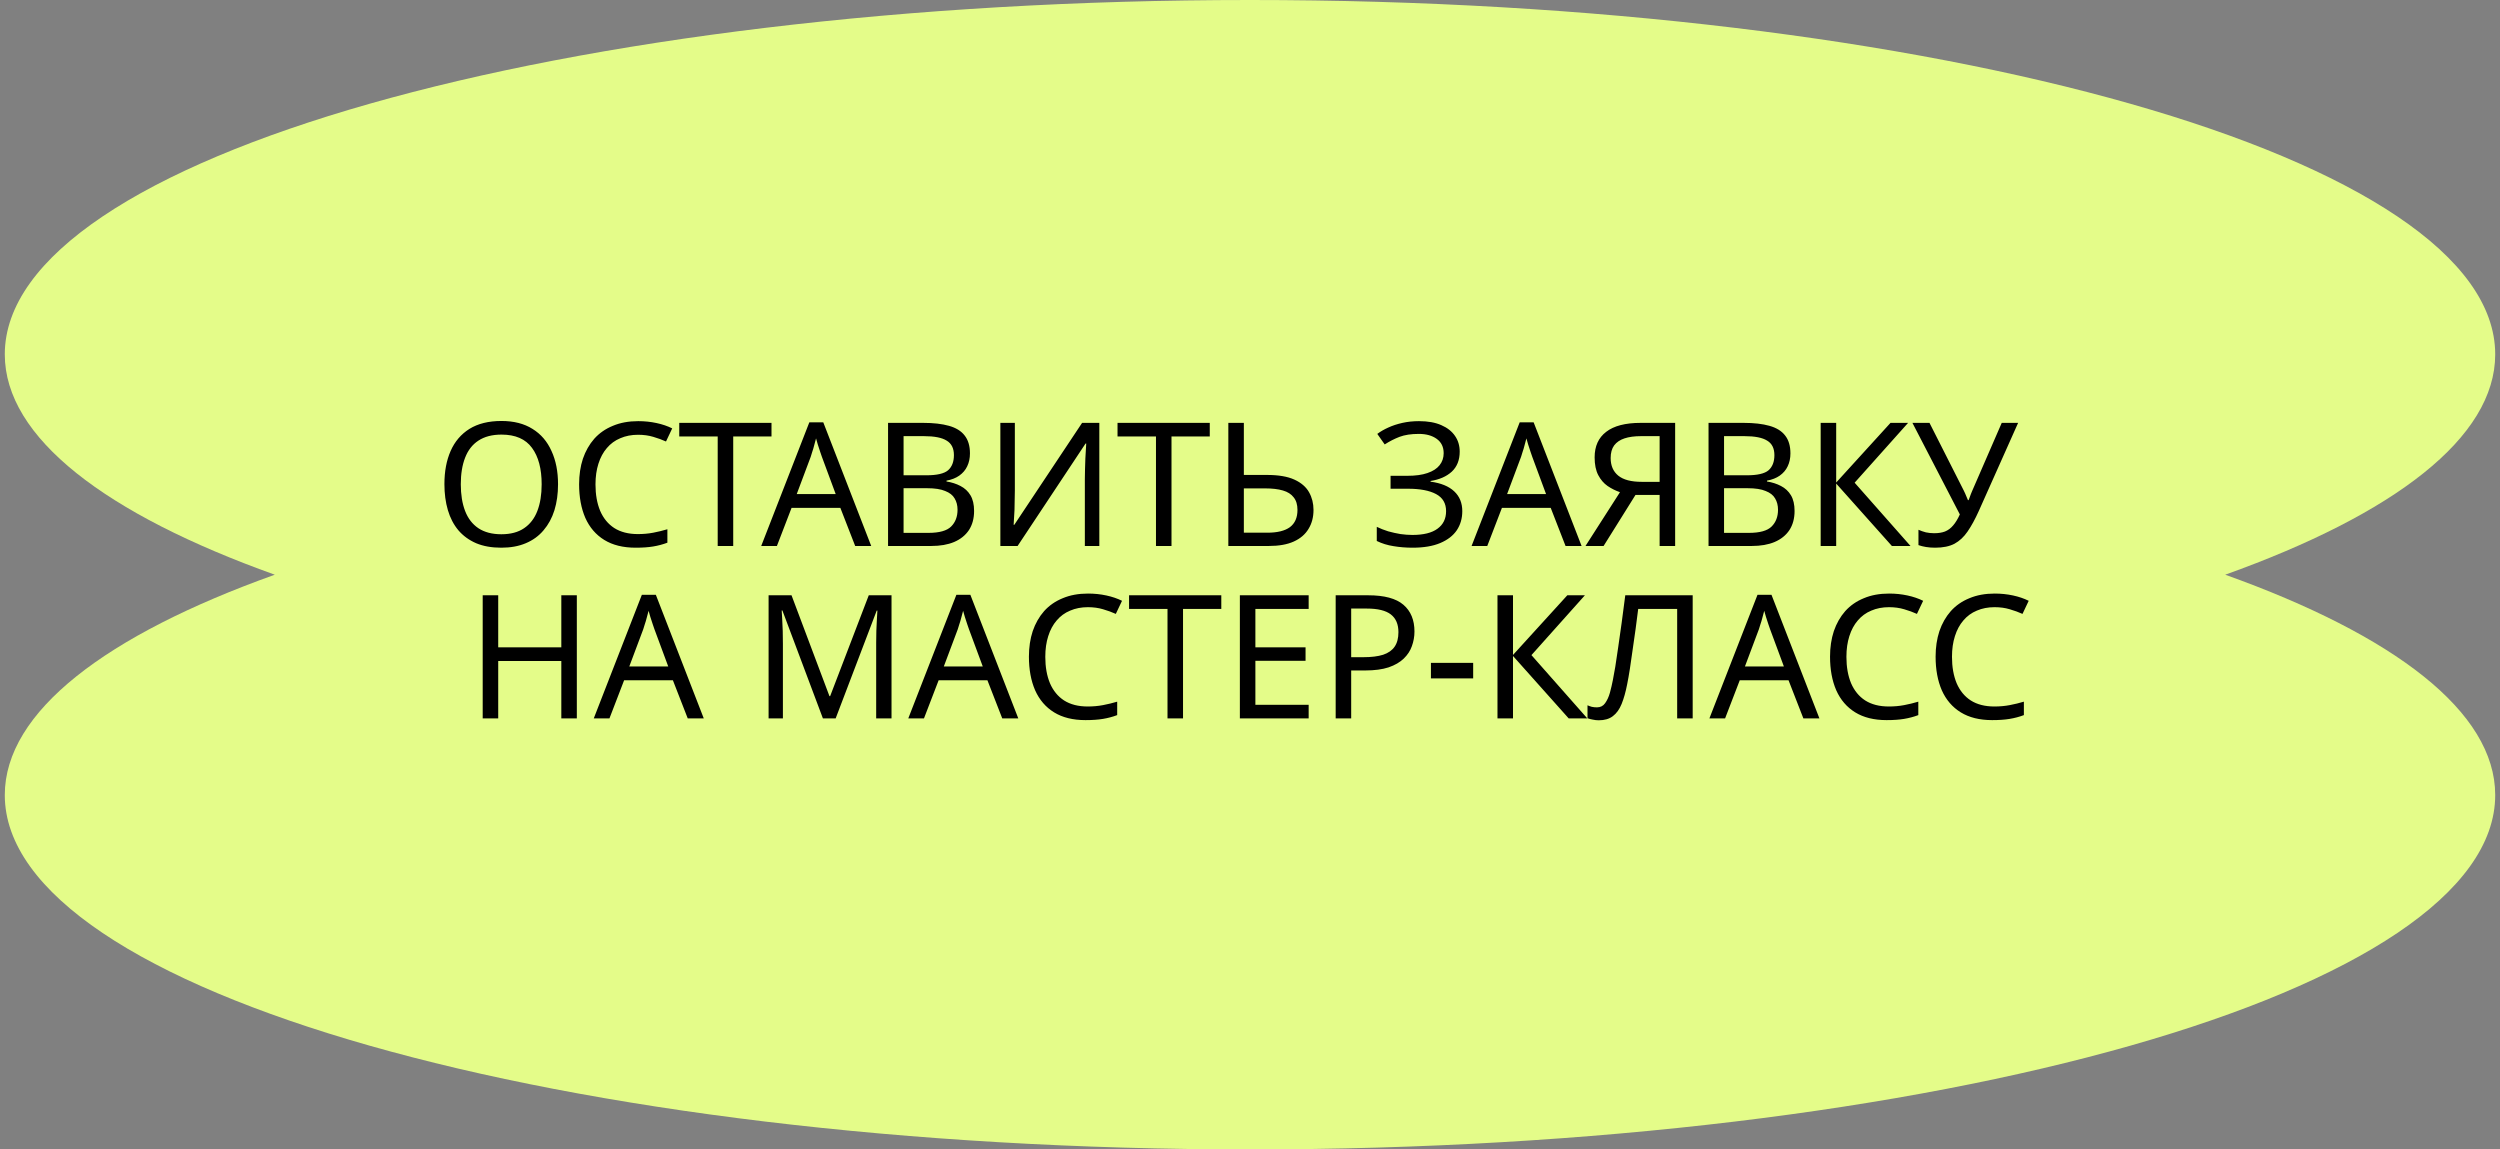
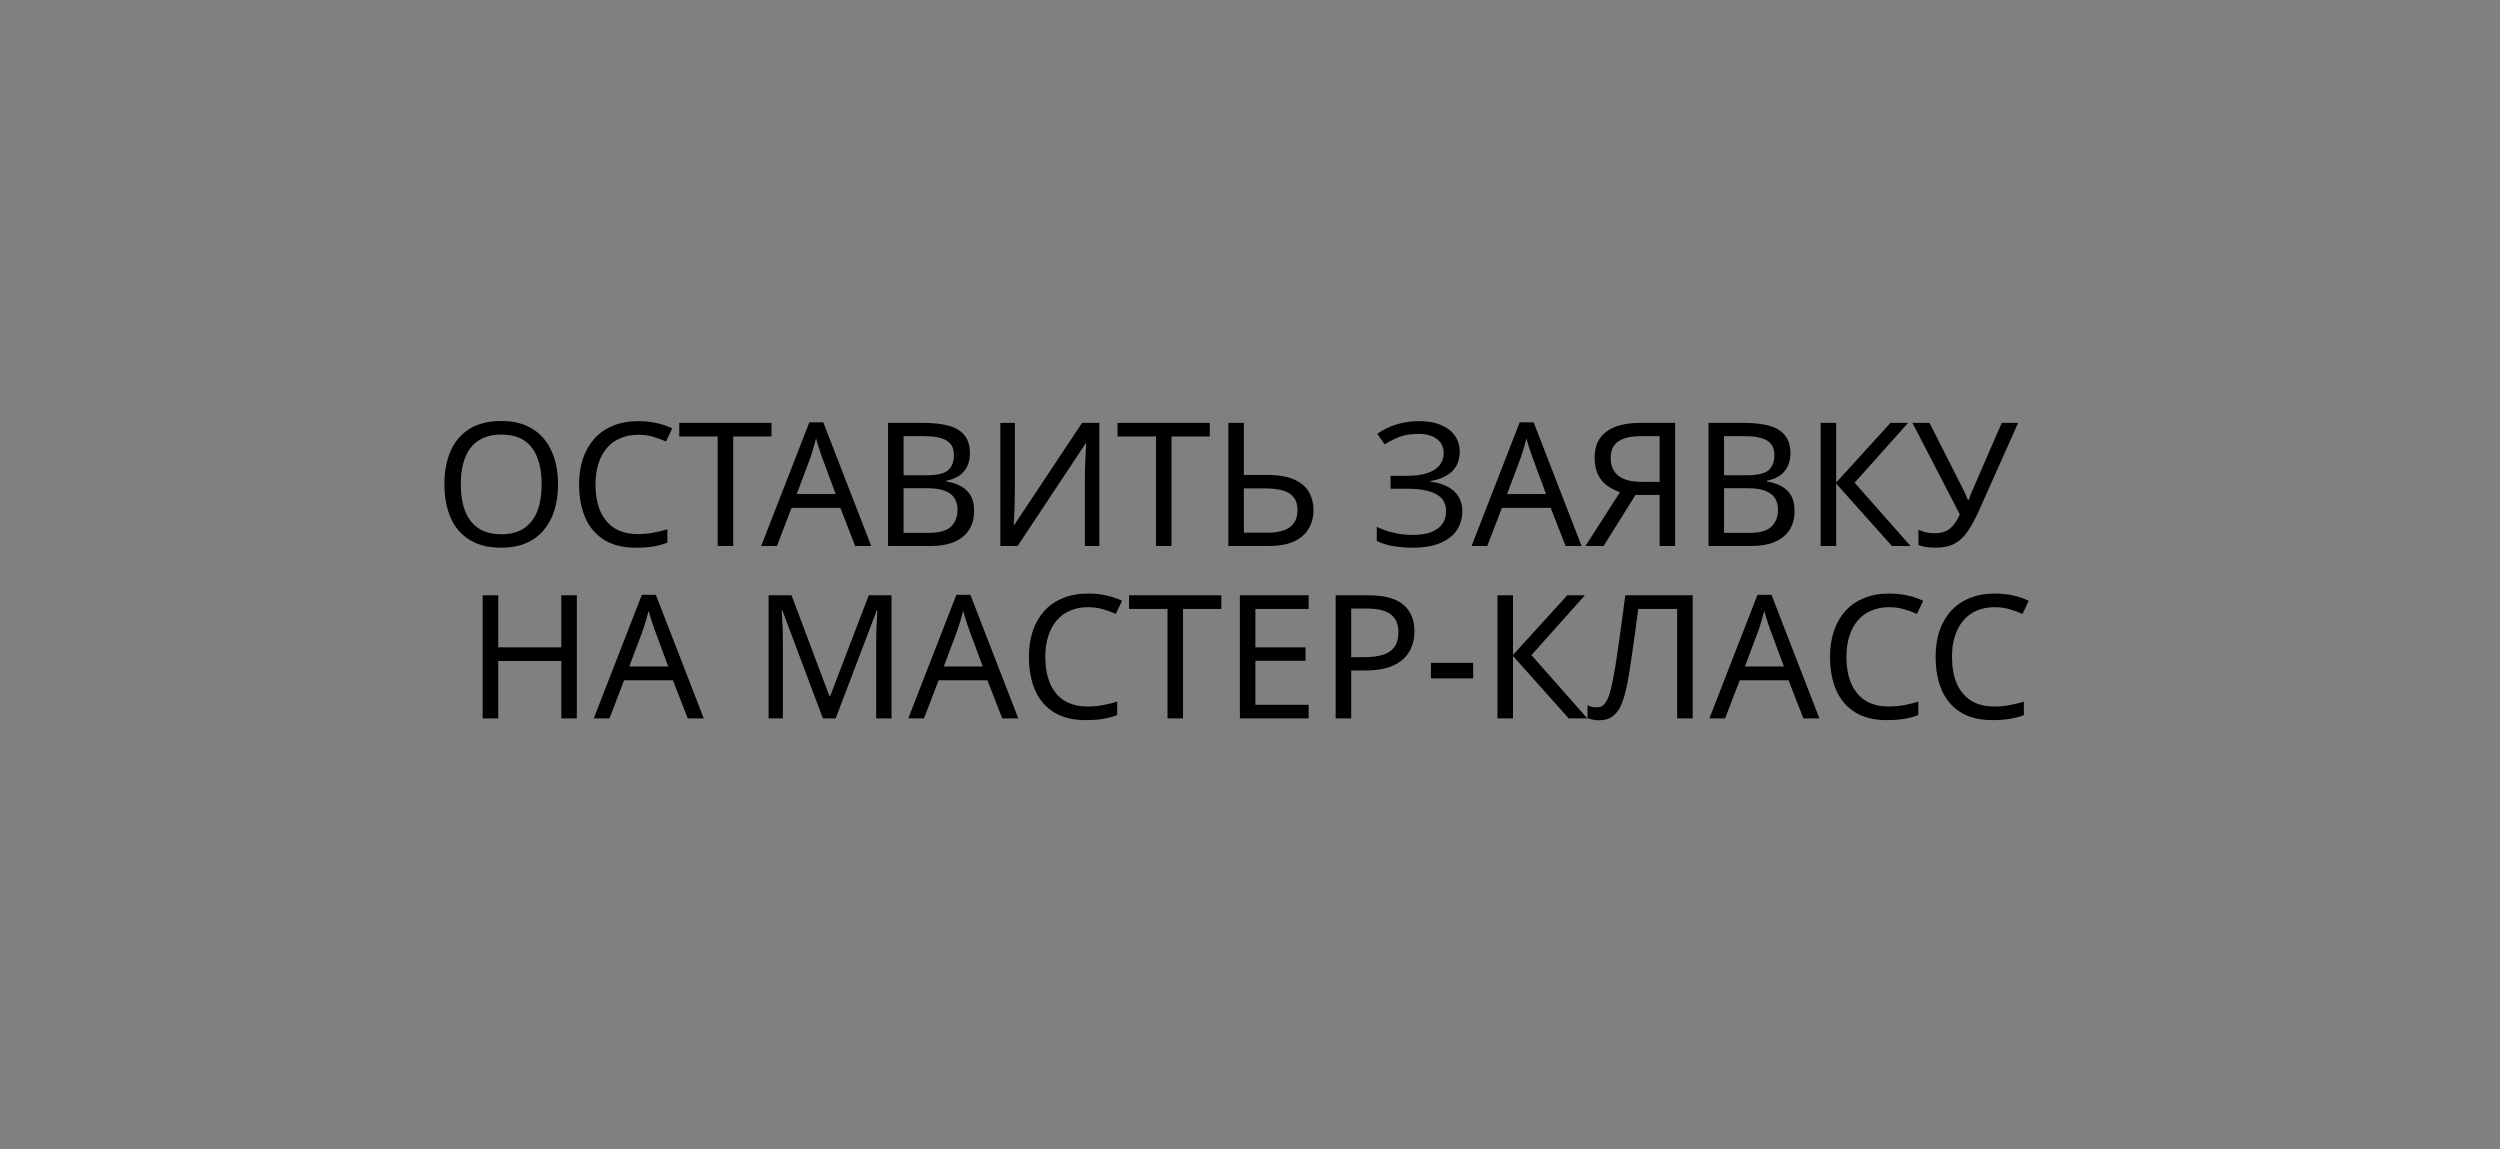
<svg xmlns="http://www.w3.org/2000/svg" width="261" height="120" viewBox="0 0 261 120" fill="none">
  <rect x="0" y="0" width="261" height="120" fill="#808080" stroke="none" />
-   <path d="M130.5 0C202.297 0 260.5 16.563 260.5 36.995C260.5 45.691 249.957 53.683 232.312 59.999C249.957 66.315 260.5 74.309 260.5 83.005C260.5 103.437 202.297 120 130.5 120C58.703 120 0.5 103.437 0.5 83.005C0.5 74.309 11.042 66.315 28.688 59.999C11.043 53.684 0.5 45.691 0.5 36.995C0.5 16.563 58.703 0 130.5 0Z" fill="#E4FC89" />
  <path d="M58.259 50.556C58.259 51.552 58.133 52.458 57.881 53.274C57.629 54.078 57.251 54.774 56.747 55.362C56.255 55.95 55.637 56.4 54.893 56.712C54.161 57.024 53.309 57.18 52.337 57.18C51.329 57.18 50.453 57.024 49.709 56.712C48.965 56.388 48.347 55.938 47.855 55.362C47.363 54.774 46.997 54.072 46.757 53.256C46.517 52.44 46.397 51.534 46.397 50.538C46.397 49.218 46.613 48.066 47.045 47.082C47.477 46.098 48.131 45.33 49.007 44.778C49.895 44.226 51.011 43.95 52.355 43.95C53.639 43.95 54.719 44.226 55.595 44.778C56.471 45.318 57.131 46.086 57.575 47.082C58.031 48.066 58.259 49.224 58.259 50.556ZM48.107 50.556C48.107 51.636 48.257 52.566 48.557 53.346C48.857 54.126 49.319 54.726 49.943 55.146C50.579 55.566 51.377 55.776 52.337 55.776C53.309 55.776 54.101 55.566 54.713 55.146C55.337 54.726 55.799 54.126 56.099 53.346C56.399 52.566 56.549 51.636 56.549 50.556C56.549 48.936 56.213 47.67 55.541 46.758C54.869 45.834 53.807 45.372 52.355 45.372C51.383 45.372 50.579 45.582 49.943 46.002C49.319 46.41 48.857 47.004 48.557 47.784C48.257 48.552 48.107 49.476 48.107 50.556ZM66.615 45.39C65.931 45.39 65.313 45.51 64.761 45.75C64.209 45.978 63.741 46.32 63.357 46.776C62.973 47.22 62.679 47.766 62.475 48.414C62.271 49.05 62.169 49.77 62.169 50.574C62.169 51.63 62.331 52.548 62.655 53.328C62.991 54.108 63.483 54.708 64.131 55.128C64.791 55.548 65.613 55.758 66.597 55.758C67.161 55.758 67.695 55.71 68.199 55.614C68.703 55.518 69.195 55.398 69.675 55.254V56.658C69.195 56.838 68.697 56.97 68.181 57.054C67.677 57.138 67.071 57.18 66.363 57.18C65.055 57.18 63.963 56.91 63.087 56.37C62.211 55.83 61.551 55.062 61.107 54.066C60.675 53.07 60.459 51.9 60.459 50.556C60.459 49.584 60.591 48.696 60.855 47.892C61.131 47.088 61.527 46.392 62.043 45.804C62.571 45.216 63.219 44.766 63.987 44.454C64.755 44.13 65.637 43.968 66.633 43.968C67.293 43.968 67.929 44.034 68.541 44.166C69.153 44.298 69.699 44.484 70.179 44.724L69.531 46.092C69.135 45.912 68.691 45.75 68.199 45.606C67.719 45.462 67.191 45.39 66.615 45.39ZM76.548 57H74.928V45.57H70.914V44.148H80.544V45.57H76.548V57ZM89.281 57L87.733 53.022H82.639L81.109 57H79.471L84.493 44.094H85.951L90.955 57H89.281ZM85.807 47.694C85.771 47.598 85.711 47.424 85.627 47.172C85.543 46.92 85.459 46.662 85.375 46.398C85.303 46.122 85.243 45.912 85.195 45.768C85.135 46.008 85.069 46.254 84.997 46.506C84.937 46.746 84.871 46.968 84.799 47.172C84.739 47.376 84.685 47.55 84.637 47.694L83.179 51.582H87.247L85.807 47.694ZM96.385 44.148C97.453 44.148 98.347 44.25 99.067 44.454C99.799 44.658 100.345 44.994 100.705 45.462C101.077 45.93 101.263 46.554 101.263 47.334C101.263 47.838 101.167 48.288 100.975 48.684C100.795 49.068 100.519 49.392 100.147 49.656C99.787 49.908 99.343 50.082 98.815 50.178V50.268C99.355 50.352 99.841 50.508 100.273 50.736C100.717 50.964 101.065 51.288 101.317 51.708C101.569 52.128 101.695 52.674 101.695 53.346C101.695 54.126 101.515 54.792 101.155 55.344C100.795 55.884 100.279 56.298 99.607 56.586C98.947 56.862 98.155 57 97.231 57H92.713V44.148H96.385ZM96.709 49.62C97.813 49.62 98.569 49.446 98.977 49.098C99.385 48.738 99.589 48.21 99.589 47.514C99.589 46.806 99.337 46.302 98.833 46.002C98.341 45.69 97.549 45.534 96.457 45.534H94.333V49.62H96.709ZM94.333 50.97V55.632H96.925C98.065 55.632 98.857 55.41 99.301 54.966C99.745 54.522 99.967 53.94 99.967 53.22C99.967 52.764 99.865 52.368 99.661 52.032C99.469 51.696 99.139 51.438 98.671 51.258C98.215 51.066 97.591 50.97 96.799 50.97H94.333ZM104.438 44.148H105.95V51.204C105.95 51.504 105.944 51.834 105.932 52.194C105.932 52.542 105.926 52.89 105.914 53.238C105.902 53.586 105.884 53.898 105.86 54.174C105.848 54.438 105.836 54.642 105.824 54.786H105.896L112.97 44.148H114.77V57H113.258V50.016C113.258 49.692 113.264 49.344 113.276 48.972C113.288 48.588 113.3 48.222 113.312 47.874C113.336 47.514 113.354 47.196 113.366 46.92C113.378 46.644 113.39 46.44 113.402 46.308H113.33L106.238 57H104.438V44.148ZM122.304 57H120.684V45.57H116.67V44.148H126.3V45.57H122.304V57ZM128.238 57V44.148H129.858V49.584H132.27C133.47 49.584 134.424 49.746 135.132 50.07C135.84 50.394 136.35 50.832 136.662 51.384C136.974 51.936 137.13 52.554 137.13 53.238C137.13 53.994 136.956 54.654 136.608 55.218C136.272 55.782 135.762 56.22 135.078 56.532C134.394 56.844 133.524 57 132.468 57H128.238ZM132.306 55.614C133.35 55.614 134.136 55.422 134.664 55.038C135.192 54.642 135.456 54.042 135.456 53.238C135.456 52.686 135.324 52.248 135.06 51.924C134.808 51.588 134.43 51.348 133.926 51.204C133.434 51.06 132.816 50.988 132.072 50.988H129.858V55.614H132.306ZM152.393 47.154C152.393 48.03 152.117 48.726 151.565 49.242C151.013 49.746 150.275 50.07 149.351 50.214V50.286C150.431 50.43 151.253 50.766 151.817 51.294C152.381 51.822 152.663 52.512 152.663 53.364C152.663 54.12 152.471 54.786 152.087 55.362C151.703 55.926 151.127 56.37 150.359 56.694C149.591 57.018 148.631 57.18 147.479 57.18C146.783 57.18 146.117 57.126 145.481 57.018C144.857 56.922 144.275 56.742 143.735 56.478V55.002C144.107 55.182 144.503 55.338 144.923 55.47C145.355 55.59 145.787 55.686 146.219 55.758C146.651 55.818 147.065 55.848 147.461 55.848C148.613 55.848 149.483 55.632 150.071 55.2C150.671 54.768 150.971 54.156 150.971 53.364C150.971 52.548 150.623 51.954 149.927 51.582C149.231 51.21 148.259 51.024 147.011 51.024H145.175V49.674H146.921C147.773 49.674 148.475 49.578 149.027 49.386C149.591 49.194 150.011 48.924 150.287 48.576C150.575 48.216 150.719 47.796 150.719 47.316C150.719 46.668 150.479 46.17 149.999 45.822C149.519 45.474 148.895 45.3 148.127 45.3C147.323 45.3 146.651 45.402 146.111 45.606C145.583 45.81 145.067 46.074 144.563 46.398L143.789 45.3C144.125 45.048 144.509 44.826 144.941 44.634C145.385 44.43 145.877 44.268 146.417 44.148C146.957 44.028 147.533 43.968 148.145 43.968C149.069 43.968 149.843 44.106 150.467 44.382C151.103 44.658 151.583 45.036 151.907 45.516C152.231 45.984 152.393 46.53 152.393 47.154ZM163.443 57L161.895 53.022H156.801L155.271 57H153.633L158.655 44.094H160.113L165.117 57H163.443ZM159.969 47.694C159.933 47.598 159.873 47.424 159.789 47.172C159.705 46.92 159.621 46.662 159.537 46.398C159.465 46.122 159.405 45.912 159.357 45.768C159.297 46.008 159.231 46.254 159.159 46.506C159.099 46.746 159.033 46.968 158.961 47.172C158.901 47.376 158.847 47.55 158.799 47.694L157.341 51.582H161.409L159.969 47.694ZM170.745 51.672L167.415 57H165.525L169.125 51.384C168.669 51.228 168.237 51.012 167.829 50.736C167.433 50.46 167.109 50.082 166.857 49.602C166.605 49.122 166.479 48.504 166.479 47.748C166.479 46.584 166.881 45.696 167.685 45.084C168.489 44.46 169.689 44.148 171.285 44.148H174.885V57H173.265V51.672H170.745ZM171.321 45.534C170.637 45.534 170.061 45.612 169.593 45.768C169.125 45.924 168.765 46.17 168.513 46.506C168.273 46.842 168.153 47.28 168.153 47.82C168.153 48.612 168.417 49.224 168.945 49.656C169.473 50.088 170.289 50.304 171.393 50.304H173.265V45.534H171.321ZM182.043 44.148C183.111 44.148 184.005 44.25 184.725 44.454C185.457 44.658 186.003 44.994 186.363 45.462C186.735 45.93 186.921 46.554 186.921 47.334C186.921 47.838 186.825 48.288 186.633 48.684C186.453 49.068 186.177 49.392 185.805 49.656C185.445 49.908 185.001 50.082 184.473 50.178V50.268C185.013 50.352 185.499 50.508 185.931 50.736C186.375 50.964 186.723 51.288 186.975 51.708C187.227 52.128 187.353 52.674 187.353 53.346C187.353 54.126 187.173 54.792 186.813 55.344C186.453 55.884 185.937 56.298 185.265 56.586C184.605 56.862 183.813 57 182.889 57H178.371V44.148H182.043ZM182.367 49.62C183.471 49.62 184.227 49.446 184.635 49.098C185.043 48.738 185.247 48.21 185.247 47.514C185.247 46.806 184.995 46.302 184.491 46.002C183.999 45.69 183.207 45.534 182.115 45.534H179.991V49.62H182.367ZM179.991 50.97V55.632H182.583C183.723 55.632 184.515 55.41 184.959 54.966C185.403 54.522 185.625 53.94 185.625 53.22C185.625 52.764 185.523 52.368 185.319 52.032C185.127 51.696 184.797 51.438 184.329 51.258C183.873 51.066 183.249 50.97 182.457 50.97H179.991ZM199.456 57H197.512L191.698 50.484V57H190.078V44.148H191.698V50.376L197.368 44.148H199.204L193.624 50.394L199.456 57ZM206.587 53.346C206.203 54.198 205.813 54.912 205.417 55.488C205.033 56.052 204.577 56.478 204.049 56.766C203.521 57.042 202.849 57.18 202.033 57.18C201.697 57.18 201.379 57.156 201.079 57.108C200.791 57.06 200.527 56.994 200.287 56.91V55.308C200.527 55.416 200.785 55.506 201.061 55.578C201.337 55.638 201.625 55.668 201.925 55.668C202.369 55.668 202.747 55.608 203.059 55.488C203.383 55.356 203.665 55.146 203.905 54.858C204.157 54.57 204.391 54.186 204.607 53.706L199.657 44.148H201.439L205.021 51.222C205.069 51.306 205.117 51.408 205.165 51.528C205.213 51.636 205.261 51.75 205.309 51.87C205.369 51.99 205.417 52.104 205.453 52.212H205.525C205.561 52.128 205.597 52.032 205.633 51.924C205.681 51.804 205.723 51.69 205.759 51.582C205.807 51.462 205.849 51.36 205.885 51.276L208.981 44.148H210.691L206.587 53.346ZM60.221 75H58.602V69.006H52.014V75H50.394V62.148H52.014V67.584H58.602V62.148H60.221V75ZM71.799 75L70.251 71.022H65.157L63.627 75H61.989L67.011 62.094H68.469L73.473 75H71.799ZM68.325 65.694C68.289 65.598 68.229 65.424 68.145 65.172C68.061 64.92 67.977 64.662 67.893 64.398C67.821 64.122 67.761 63.912 67.713 63.768C67.653 64.008 67.587 64.254 67.515 64.506C67.455 64.746 67.389 64.968 67.317 65.172C67.257 65.376 67.203 65.55 67.155 65.694L65.697 69.582H69.765L68.325 65.694ZM85.911 75L81.681 63.732H81.609C81.633 63.972 81.651 64.278 81.663 64.65C81.687 65.022 81.705 65.43 81.717 65.874C81.729 66.306 81.735 66.75 81.735 67.206V75H80.241V62.148H82.635L86.595 72.678H86.667L90.699 62.148H93.075V75H91.473V67.098C91.473 66.678 91.479 66.264 91.491 65.856C91.503 65.436 91.521 65.046 91.545 64.686C91.569 64.314 91.587 64.002 91.599 63.75H91.527L87.243 75H85.911ZM104.635 75L103.087 71.022H97.993L96.463 75H94.825L99.847 62.094H101.305L106.309 75H104.635ZM101.161 65.694C101.125 65.598 101.065 65.424 100.981 65.172C100.897 64.92 100.813 64.662 100.729 64.398C100.657 64.122 100.597 63.912 100.549 63.768C100.489 64.008 100.423 64.254 100.351 64.506C100.291 64.746 100.225 64.968 100.153 65.172C100.093 65.376 100.039 65.55 99.991 65.694L98.533 69.582H102.601L101.161 65.694ZM113.575 63.39C112.891 63.39 112.273 63.51 111.721 63.75C111.169 63.978 110.701 64.32 110.317 64.776C109.933 65.22 109.639 65.766 109.435 66.414C109.231 67.05 109.129 67.77 109.129 68.574C109.129 69.63 109.291 70.548 109.615 71.328C109.951 72.108 110.443 72.708 111.091 73.128C111.751 73.548 112.573 73.758 113.557 73.758C114.121 73.758 114.655 73.71 115.159 73.614C115.663 73.518 116.155 73.398 116.635 73.254V74.658C116.155 74.838 115.657 74.97 115.141 75.054C114.637 75.138 114.031 75.18 113.323 75.18C112.015 75.18 110.923 74.91 110.047 74.37C109.171 73.83 108.511 73.062 108.067 72.066C107.635 71.07 107.419 69.9 107.419 68.556C107.419 67.584 107.551 66.696 107.815 65.892C108.091 65.088 108.487 64.392 109.003 63.804C109.531 63.216 110.179 62.766 110.947 62.454C111.715 62.13 112.597 61.968 113.593 61.968C114.253 61.968 114.889 62.034 115.501 62.166C116.113 62.298 116.659 62.484 117.139 62.724L116.491 64.092C116.095 63.912 115.651 63.75 115.159 63.606C114.679 63.462 114.151 63.39 113.575 63.39ZM123.508 75H121.888V63.57H117.874V62.148H127.504V63.57H123.508V75ZM136.624 75H129.442V62.148H136.624V63.57H131.062V67.584H136.3V68.988H131.062V73.578H136.624V75ZM142.846 62.148C144.526 62.148 145.75 62.478 146.518 63.138C147.286 63.798 147.67 64.728 147.67 65.928C147.67 66.456 147.58 66.966 147.4 67.458C147.232 67.938 146.95 68.37 146.554 68.754C146.158 69.138 145.63 69.444 144.97 69.672C144.31 69.888 143.5 69.996 142.54 69.996H141.064V75H139.444V62.148H142.846ZM142.702 63.534H141.064V68.61H142.36C143.176 68.61 143.854 68.526 144.394 68.358C144.934 68.178 145.336 67.896 145.6 67.512C145.864 67.128 145.996 66.624 145.996 66C145.996 65.172 145.732 64.554 145.204 64.146C144.676 63.738 143.842 63.534 142.702 63.534ZM153.799 69.204V70.824H149.389V69.204H153.799ZM165.715 75H163.771L157.957 68.484V75H156.337V62.148H157.957V68.376L163.627 62.148H165.463L159.883 68.394L165.715 75ZM176.716 75H175.096V63.57H171.028C170.944 64.23 170.854 64.926 170.758 65.658C170.662 66.378 170.56 67.092 170.452 67.8C170.356 68.508 170.26 69.174 170.164 69.798C170.068 70.422 169.972 70.968 169.876 71.436C169.72 72.24 169.528 72.924 169.3 73.488C169.072 74.052 168.766 74.478 168.382 74.766C168.01 75.054 167.518 75.198 166.906 75.198C166.702 75.198 166.492 75.174 166.276 75.126C166.072 75.09 165.892 75.042 165.736 74.982V73.632C165.868 73.692 166.018 73.746 166.186 73.794C166.354 73.83 166.534 73.848 166.726 73.848C167.086 73.848 167.368 73.704 167.572 73.416C167.788 73.116 167.956 72.75 168.076 72.318C168.196 71.874 168.298 71.436 168.382 71.004C168.454 70.656 168.538 70.194 168.634 69.618C168.73 69.03 168.832 68.346 168.94 67.566C169.06 66.786 169.18 65.94 169.3 65.028C169.432 64.104 169.558 63.144 169.678 62.148H176.716V75ZM188.272 75L186.724 71.022H181.63L180.1 75H178.462L183.484 62.094H184.942L189.946 75H188.272ZM184.798 65.694C184.762 65.598 184.702 65.424 184.618 65.172C184.534 64.92 184.45 64.662 184.366 64.398C184.294 64.122 184.234 63.912 184.186 63.768C184.126 64.008 184.06 64.254 183.988 64.506C183.928 64.746 183.862 64.968 183.79 65.172C183.73 65.376 183.676 65.55 183.628 65.694L182.17 69.582H186.238L184.798 65.694ZM197.212 63.39C196.528 63.39 195.91 63.51 195.358 63.75C194.806 63.978 194.338 64.32 193.954 64.776C193.57 65.22 193.276 65.766 193.072 66.414C192.868 67.05 192.766 67.77 192.766 68.574C192.766 69.63 192.928 70.548 193.252 71.328C193.588 72.108 194.08 72.708 194.728 73.128C195.388 73.548 196.21 73.758 197.194 73.758C197.758 73.758 198.292 73.71 198.796 73.614C199.3 73.518 199.792 73.398 200.272 73.254V74.658C199.792 74.838 199.294 74.97 198.778 75.054C198.274 75.138 197.668 75.18 196.96 75.18C195.652 75.18 194.56 74.91 193.684 74.37C192.808 73.83 192.148 73.062 191.704 72.066C191.272 71.07 191.056 69.9 191.056 68.556C191.056 67.584 191.188 66.696 191.452 65.892C191.728 65.088 192.124 64.392 192.64 63.804C193.168 63.216 193.816 62.766 194.584 62.454C195.352 62.13 196.234 61.968 197.23 61.968C197.89 61.968 198.526 62.034 199.138 62.166C199.75 62.298 200.296 62.484 200.776 62.724L200.128 64.092C199.732 63.912 199.288 63.75 198.796 63.606C198.316 63.462 197.788 63.39 197.212 63.39ZM208.233 63.39C207.549 63.39 206.931 63.51 206.379 63.75C205.827 63.978 205.359 64.32 204.975 64.776C204.591 65.22 204.297 65.766 204.093 66.414C203.889 67.05 203.787 67.77 203.787 68.574C203.787 69.63 203.949 70.548 204.273 71.328C204.609 72.108 205.101 72.708 205.749 73.128C206.409 73.548 207.231 73.758 208.215 73.758C208.779 73.758 209.313 73.71 209.817 73.614C210.321 73.518 210.813 73.398 211.293 73.254V74.658C210.813 74.838 210.315 74.97 209.799 75.054C209.295 75.138 208.689 75.18 207.981 75.18C206.673 75.18 205.581 74.91 204.705 74.37C203.829 73.83 203.169 73.062 202.725 72.066C202.293 71.07 202.077 69.9 202.077 68.556C202.077 67.584 202.209 66.696 202.473 65.892C202.749 65.088 203.145 64.392 203.661 63.804C204.189 63.216 204.837 62.766 205.605 62.454C206.373 62.13 207.255 61.968 208.251 61.968C208.911 61.968 209.547 62.034 210.159 62.166C210.771 62.298 211.317 62.484 211.797 62.724L211.149 64.092C210.753 63.912 210.309 63.75 209.817 63.606C209.337 63.462 208.809 63.39 208.233 63.39Z" fill="black" />
</svg>